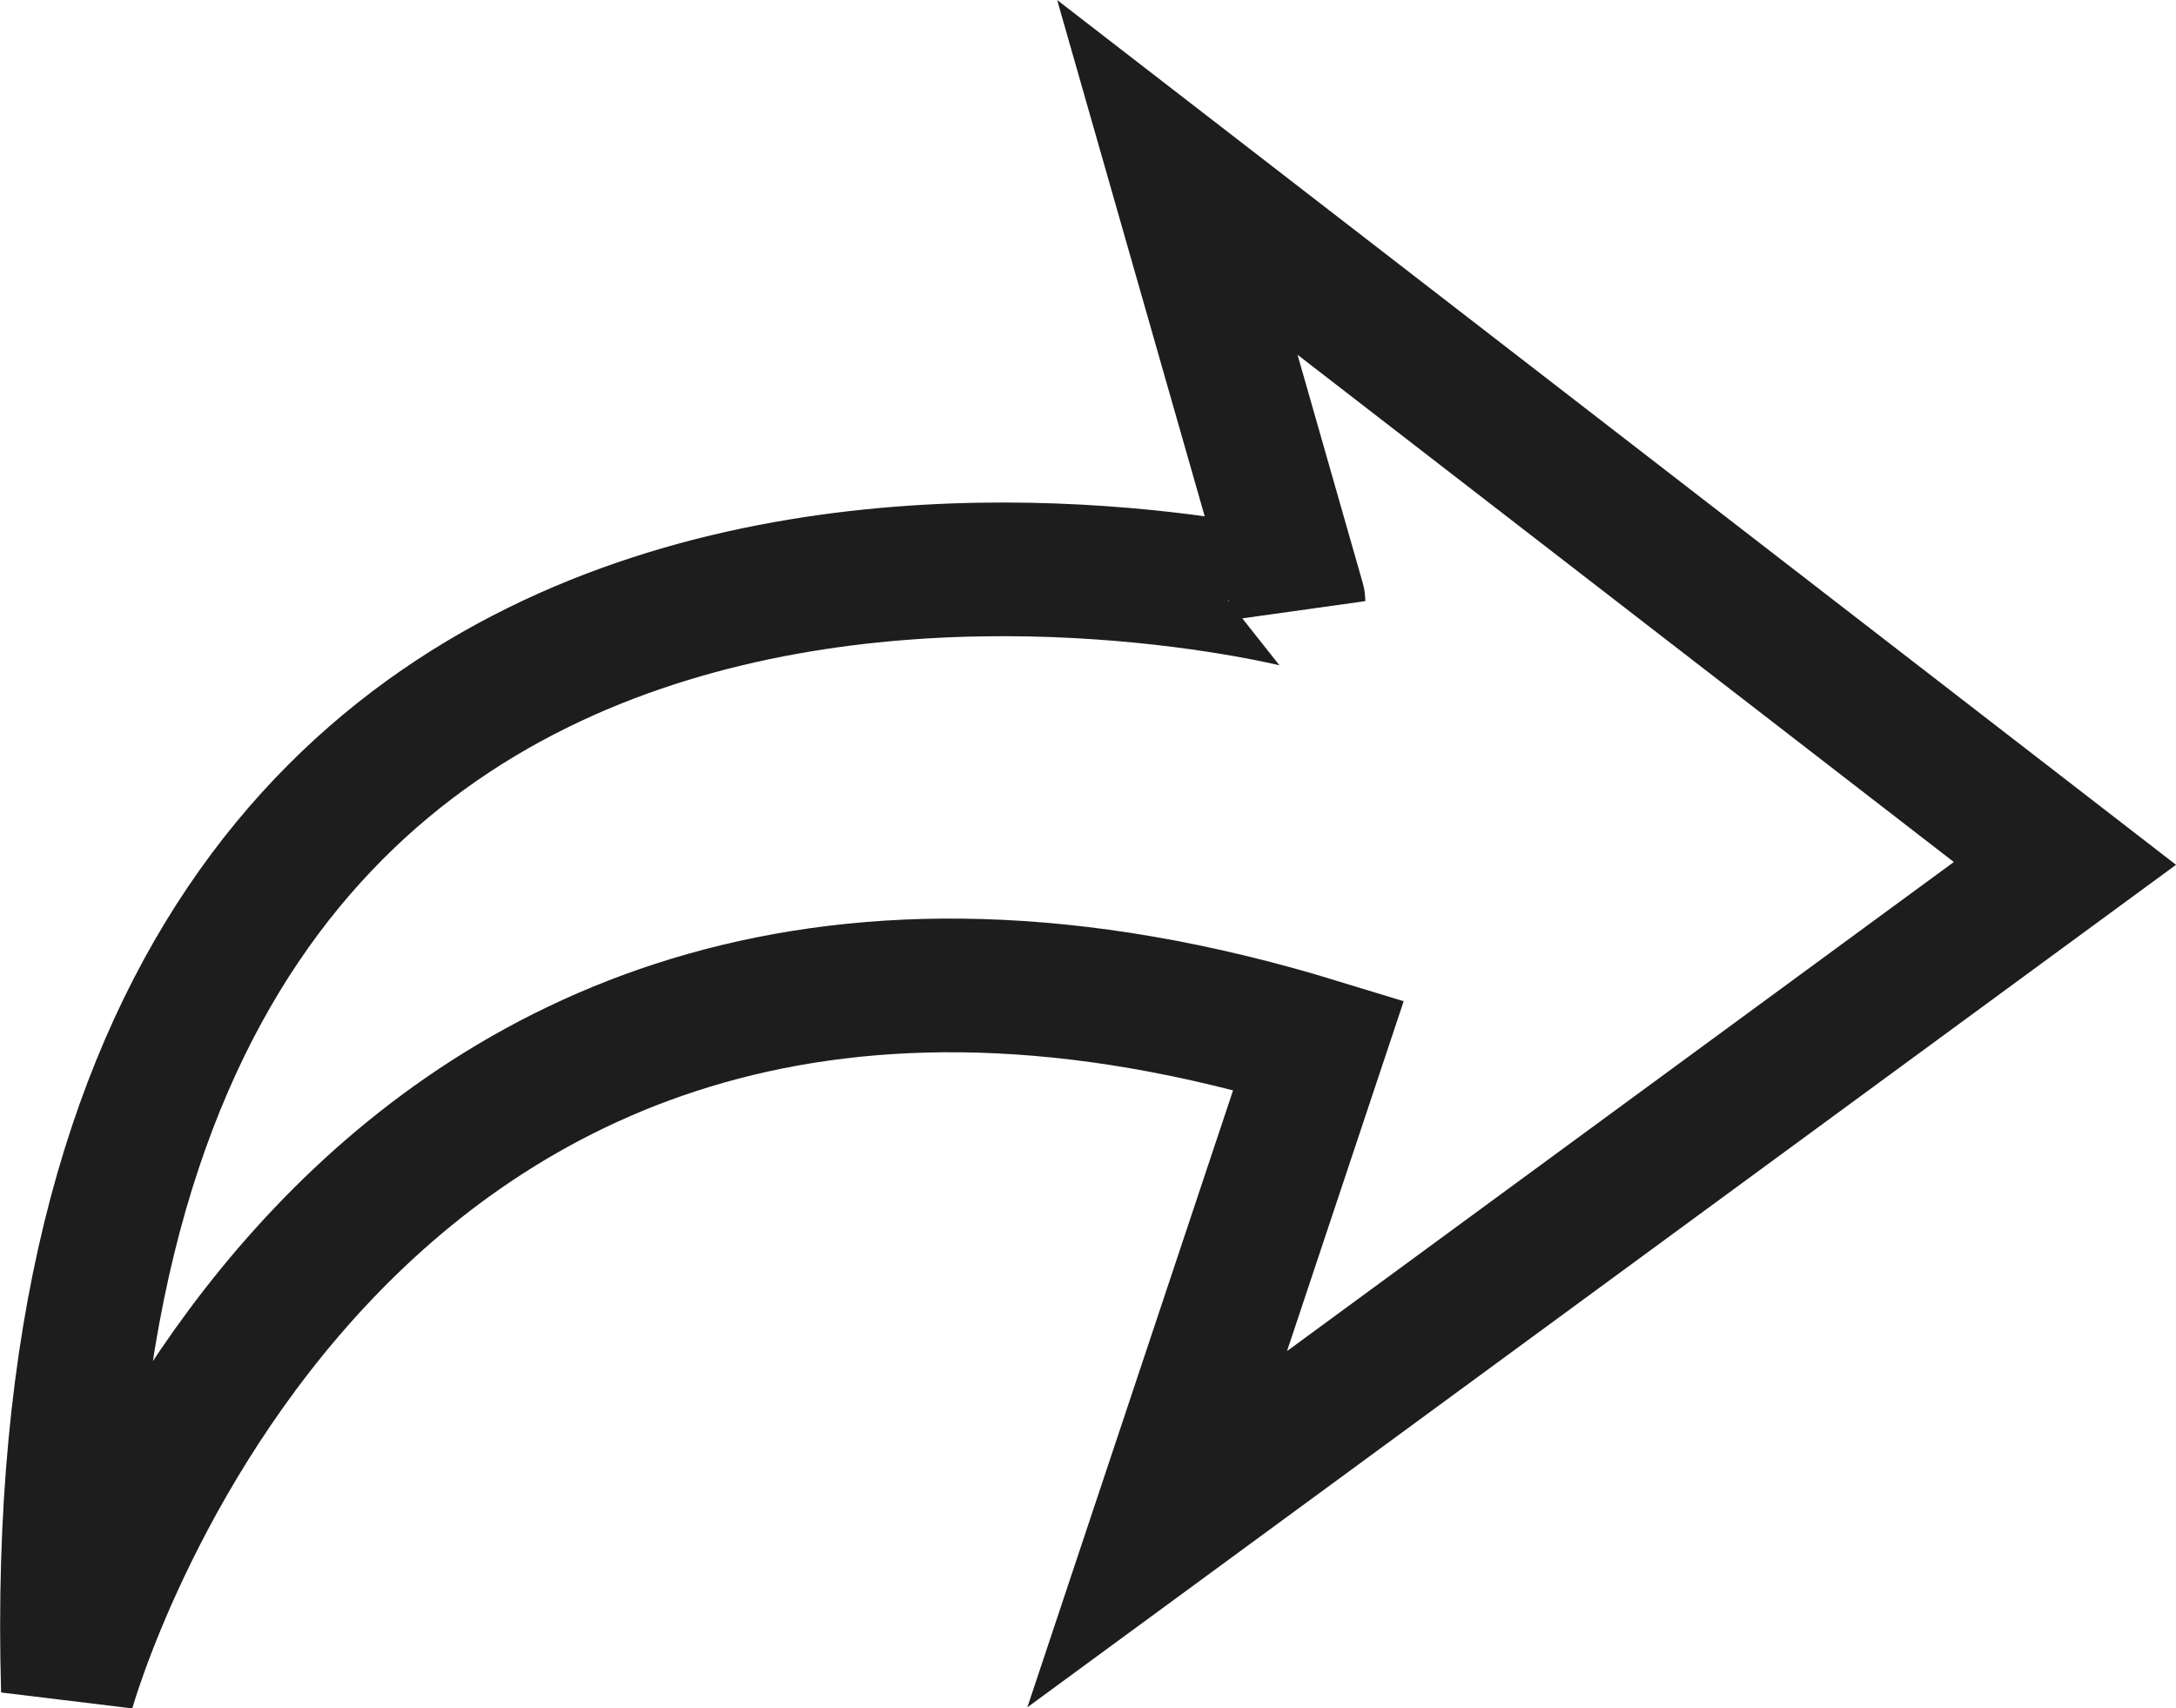
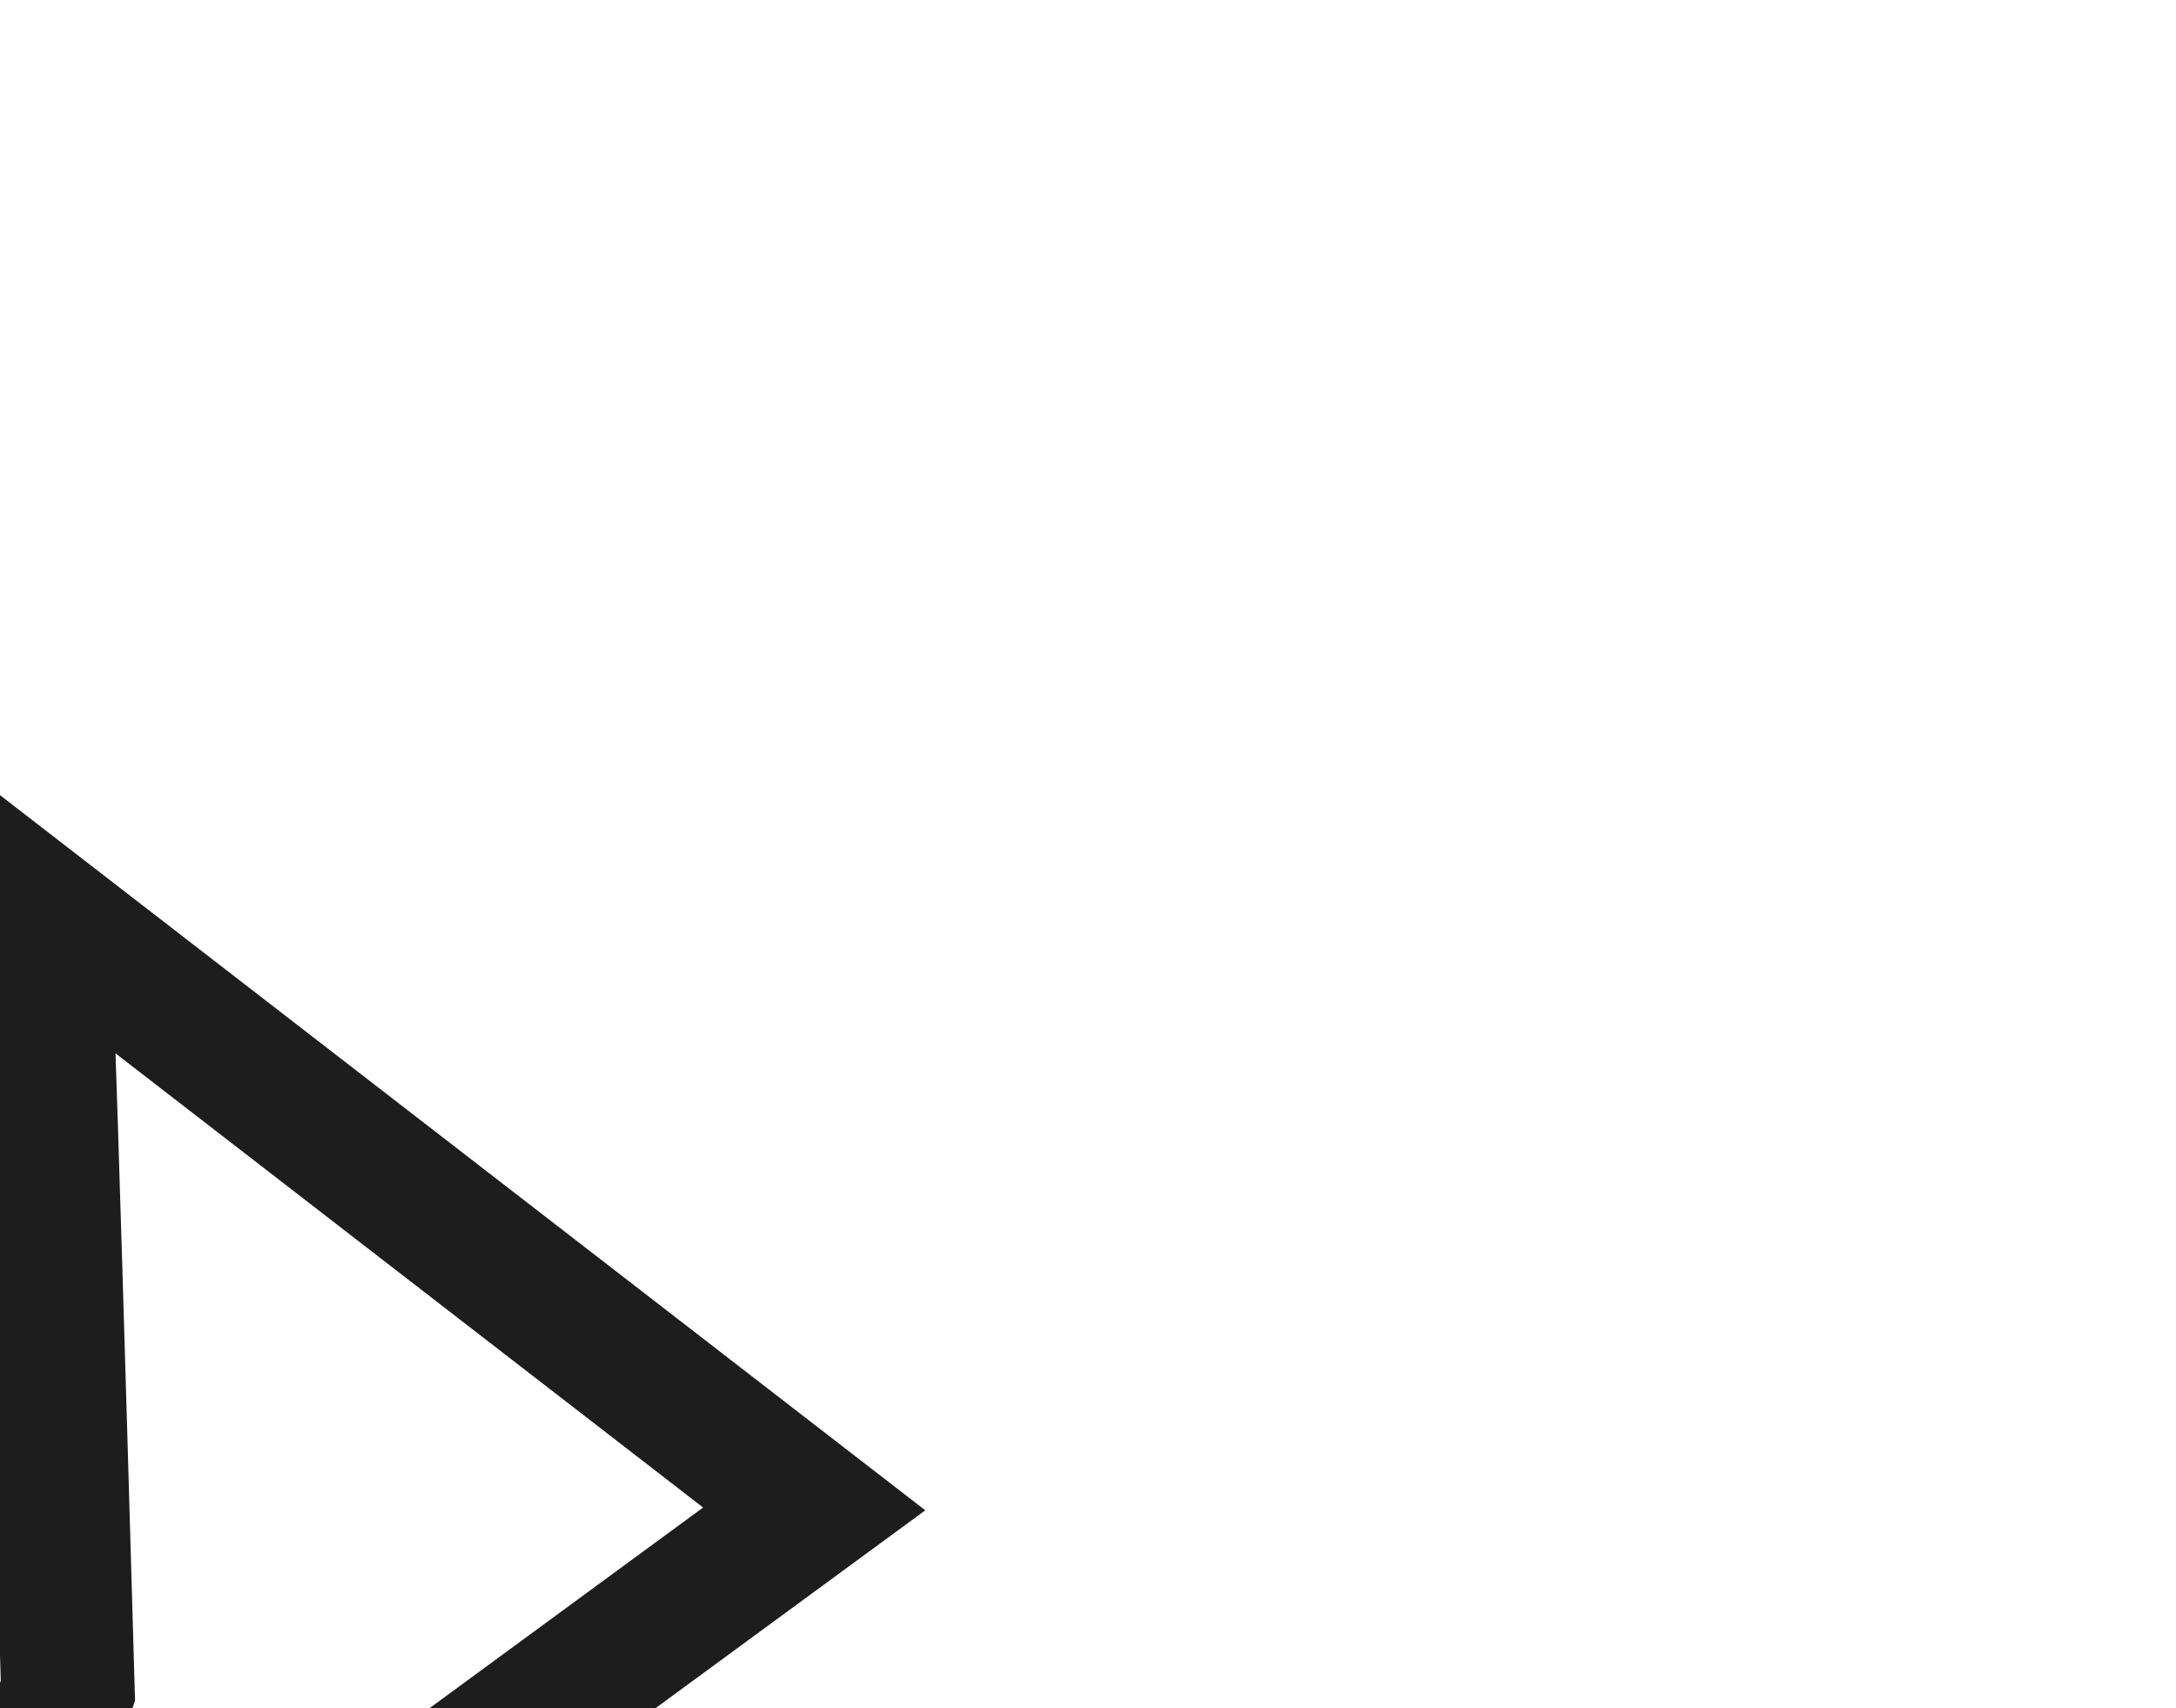
<svg xmlns="http://www.w3.org/2000/svg" width="16.281" height="12.779" viewBox="0 0 16.281 12.779">
-   <path d="M360.77,459.616s1.962-7.094,9.358-4.829l-1.208,3.622,6.792-4.981-6.641-5.132.906,3.17S360.468,449.051,360.77,459.616Z" transform="translate(-360.262 -446.969)" fill="none" stroke="#1d1d1d" stroke-width="1" />
+   <path d="M360.77,459.616l-1.208,3.622,6.792-4.981-6.641-5.132.906,3.17S360.468,449.051,360.77,459.616Z" transform="translate(-360.262 -446.969)" fill="none" stroke="#1d1d1d" stroke-width="1" />
</svg>